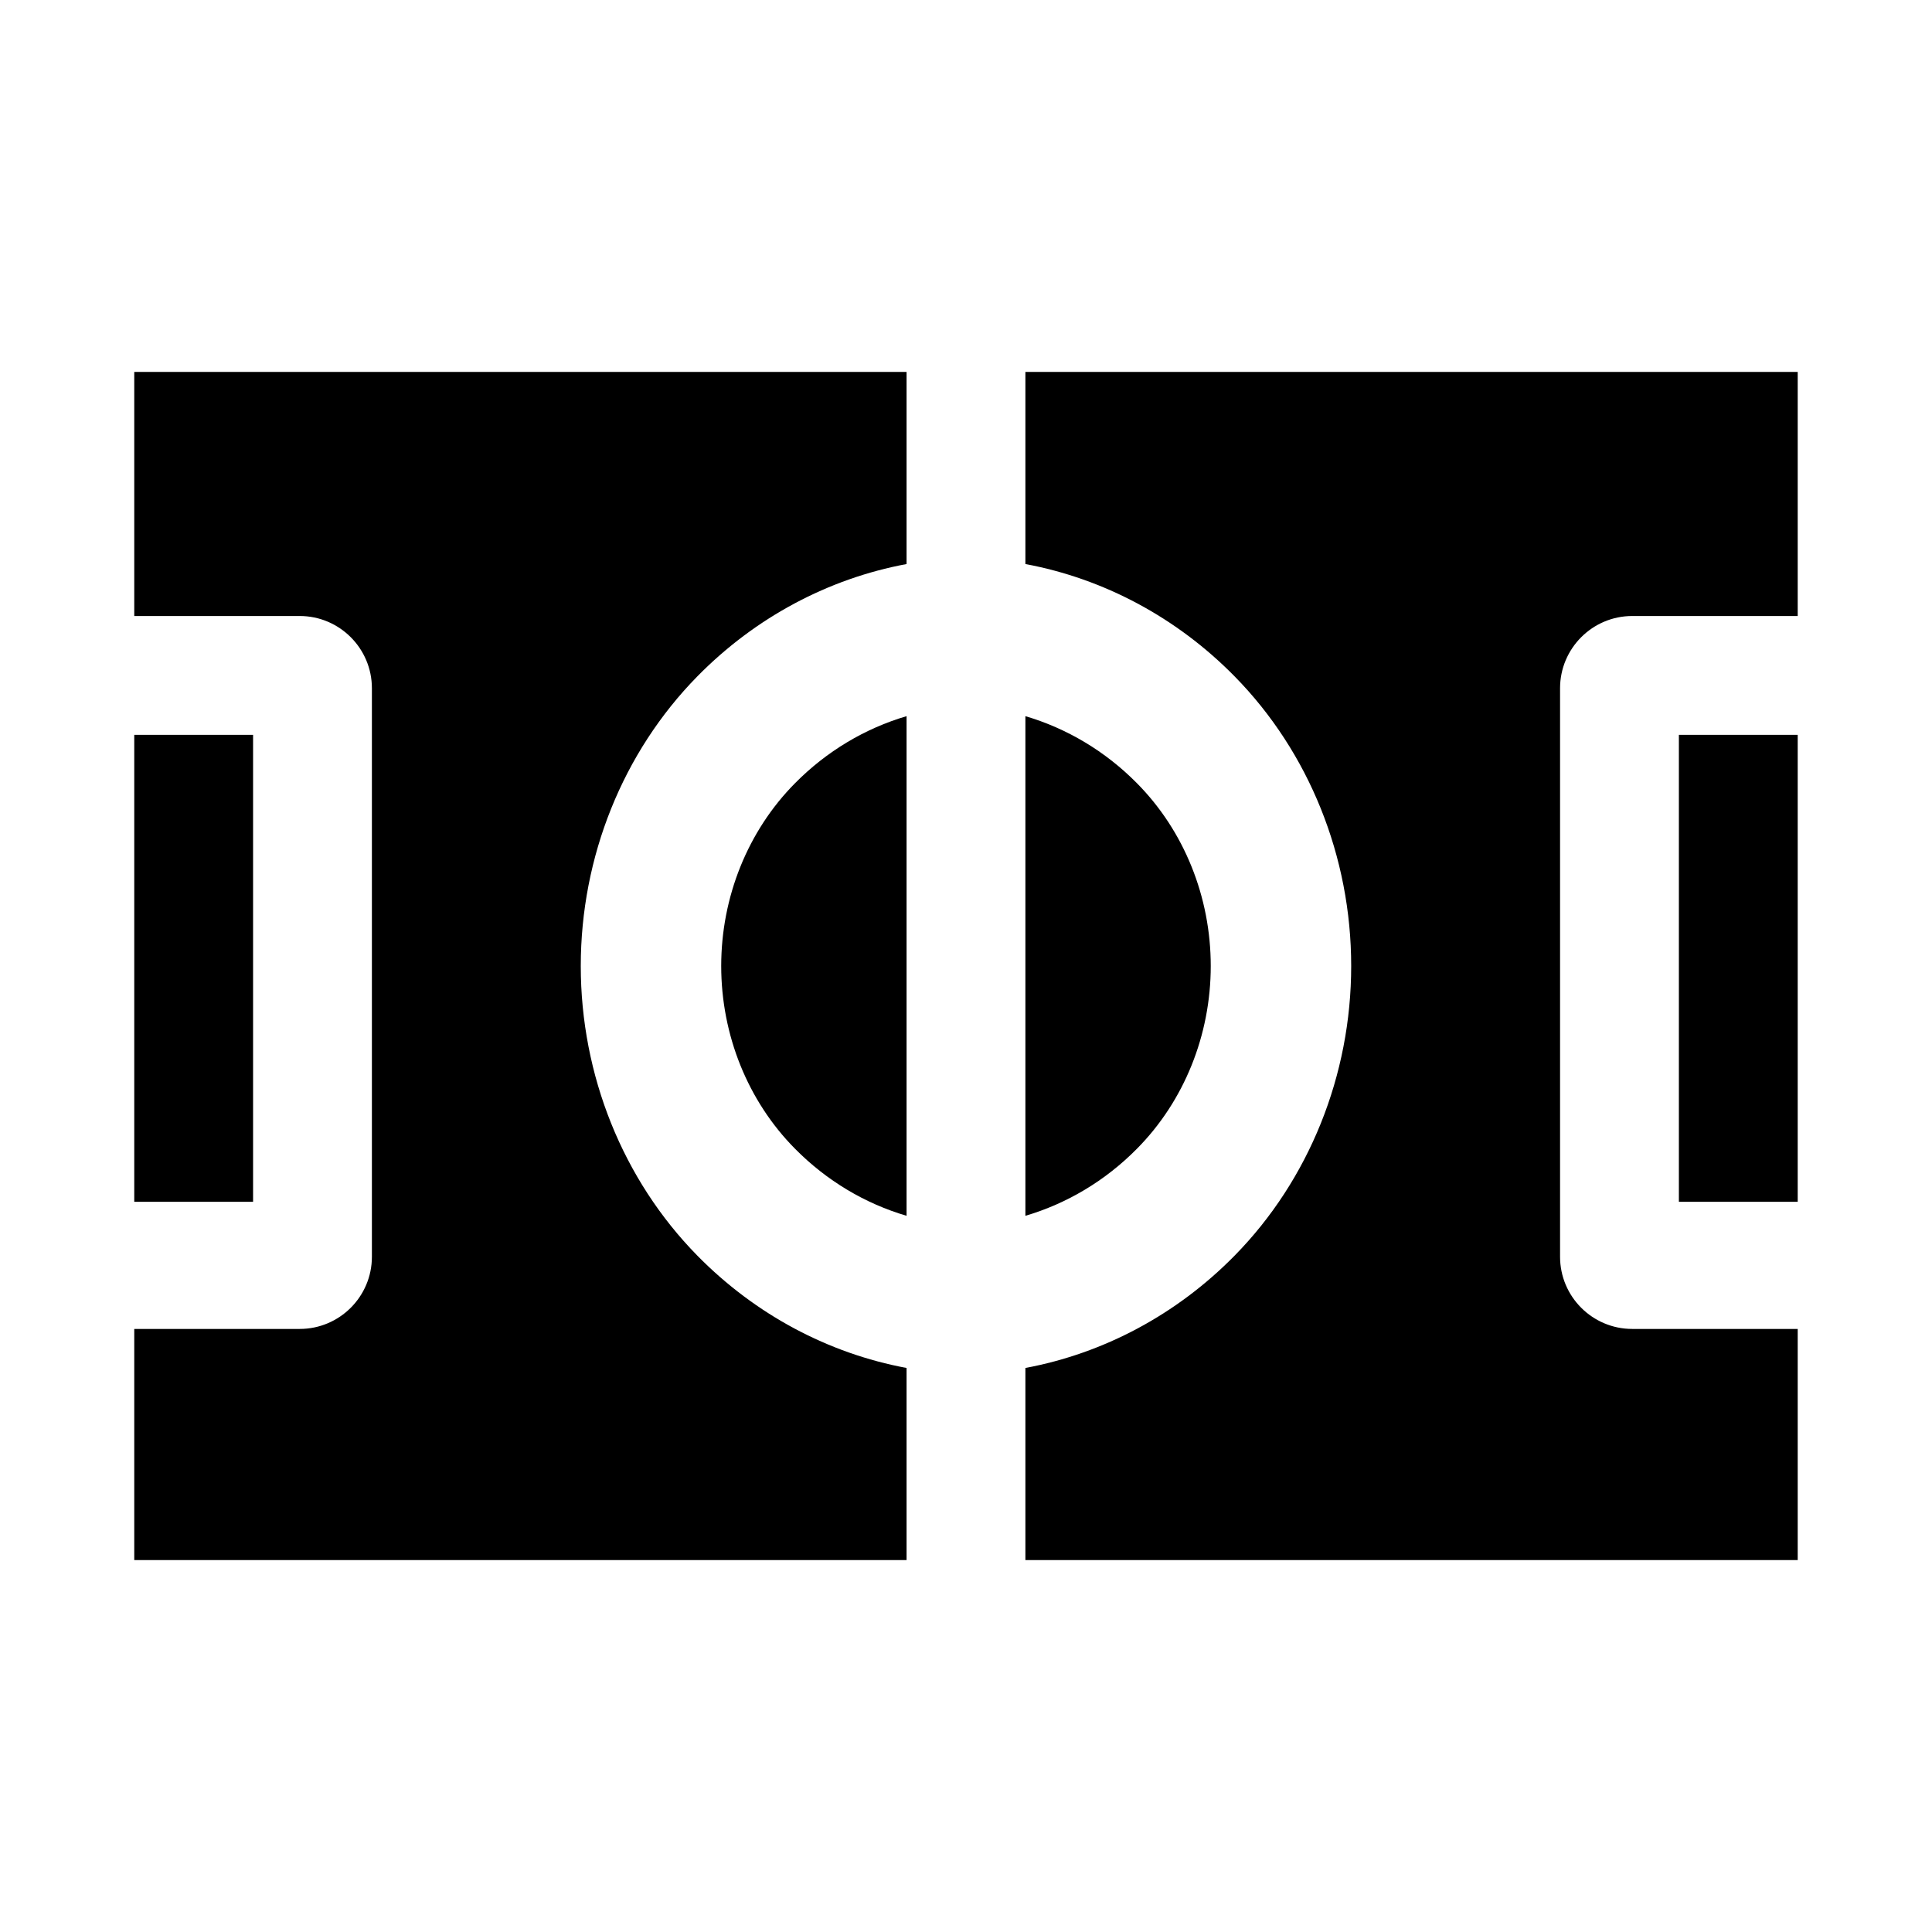
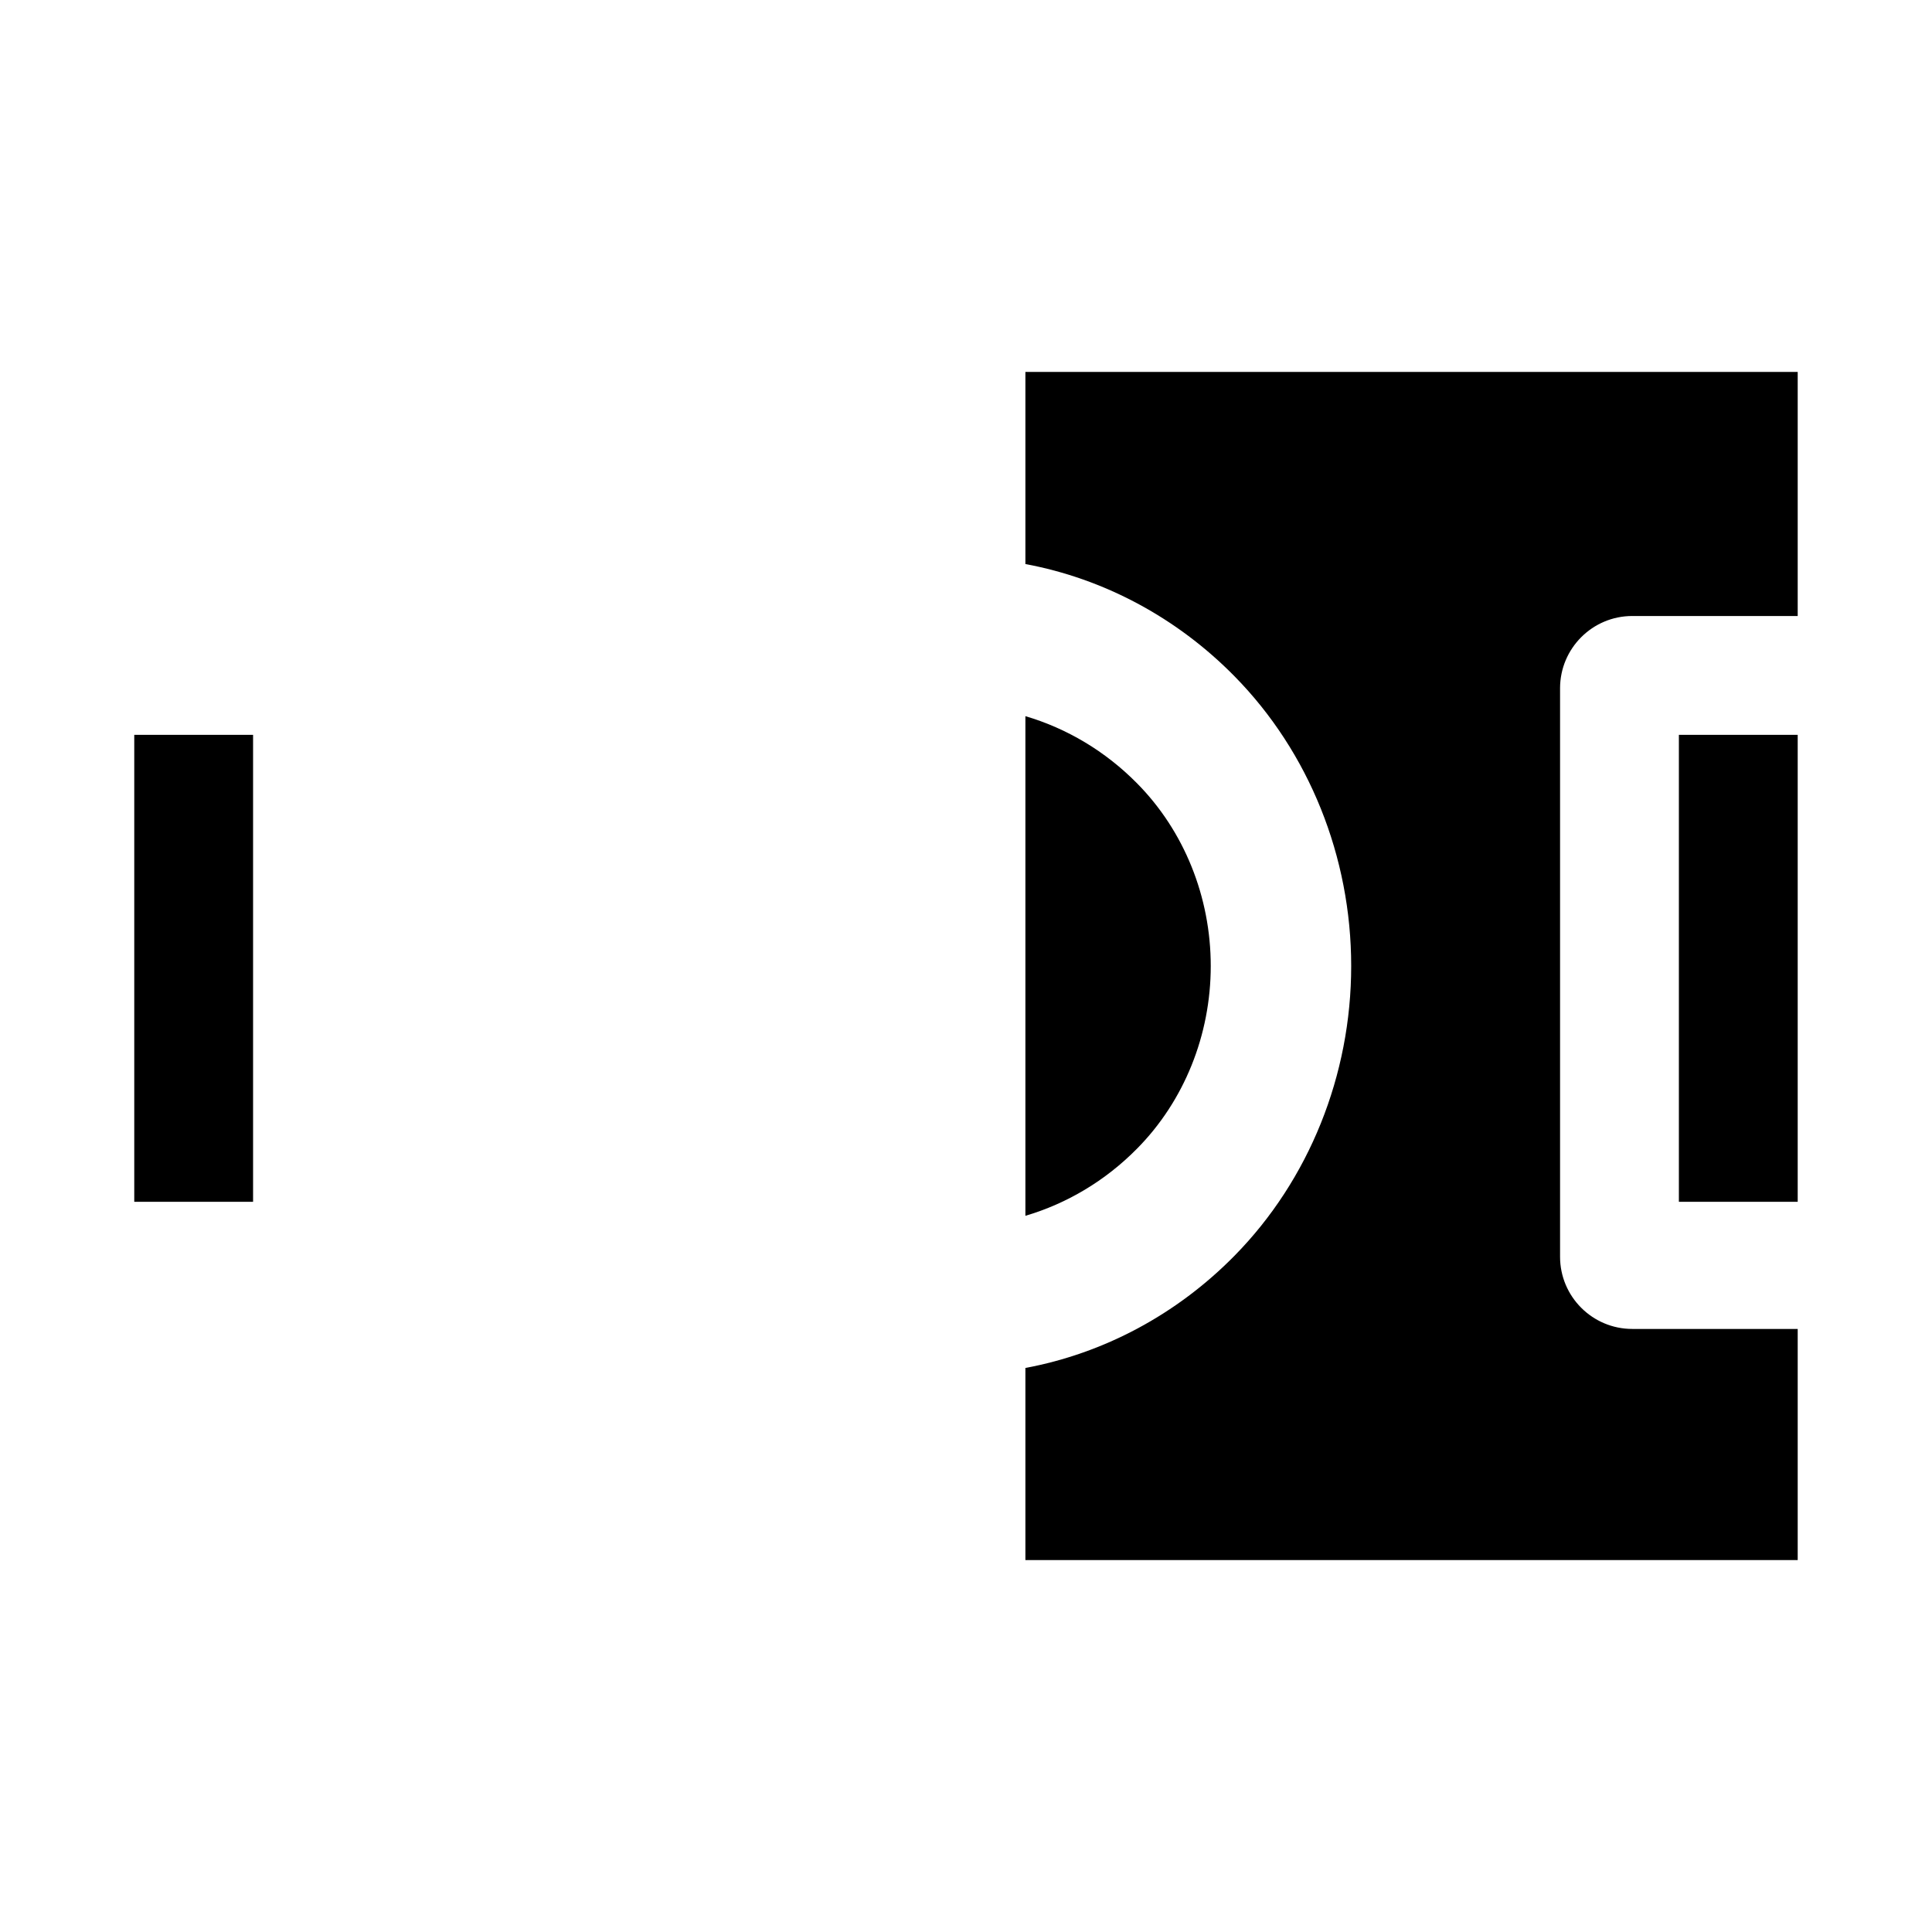
<svg xmlns="http://www.w3.org/2000/svg" fill="#000000" width="800px" height="800px" version="1.1" viewBox="144 144 512 512">
  <g>
-     <path d="m384.25 293.47v-50.914h-204.67v64.691h43.848c10.547 0 19.129 8.582 19.129 19.145v150.66c0 10.562-8.582 19.129-19.129 19.129h-43.848v61.258h204.67v-50.914c-20.703-3.859-40.066-14.125-55.449-29.773-19.727-20.074-30.891-47.828-30.891-76.75 0-28.938 11.164-56.68 30.891-76.754 15.383-15.648 34.746-25.914 55.449-29.773z" />
-     <path d="m384.25 333.79v132.41c-10.973-3.227-21.176-9.273-29.582-17.793-12.469-12.594-19.539-30.102-19.539-48.41 0-18.312 7.07-35.82 19.539-48.414 8.406-8.52 18.609-14.562 29.582-17.793z" />
    <path d="m179.58 338.74v123.75h31.488v-123.75z" />
    <path d="m415.74 293.47v-50.914h204.67v64.691h-43.848c-10.547 0-19.129 8.582-19.129 19.145v150.66c0 10.562 8.582 19.129 19.129 19.129h43.848v61.258h-204.67v-50.914c20.703-3.859 40.07-14.125 55.449-29.773 19.73-20.074 30.891-47.828 30.891-76.75 0-28.938-11.16-56.68-30.891-76.754-15.379-15.648-34.746-25.914-55.449-29.773z" />
    <path d="m415.74 333.79v132.41c10.973-3.227 21.176-9.273 29.582-17.793 12.469-12.594 19.539-30.102 19.539-48.41 0-18.312-7.07-35.82-19.539-48.414-8.406-8.52-18.609-14.562-29.582-17.793z" />
    <path d="m620.41 338.74v123.75h-31.488v-123.75z" />
  </g>
</svg>